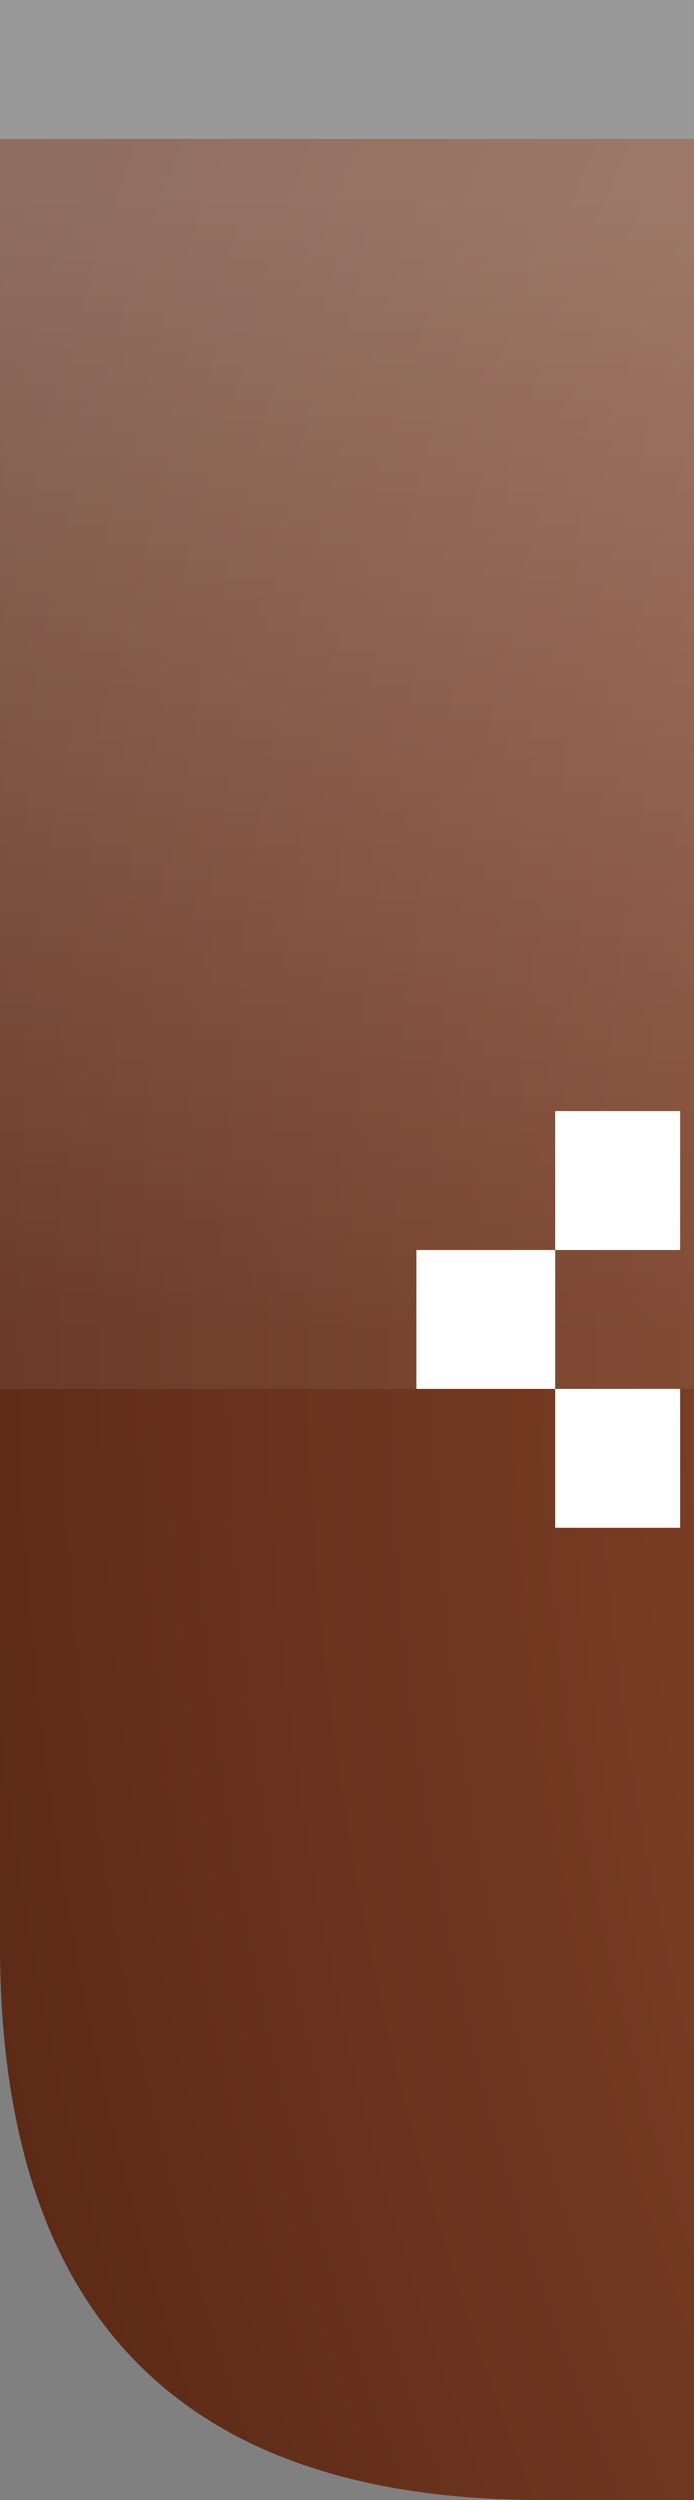
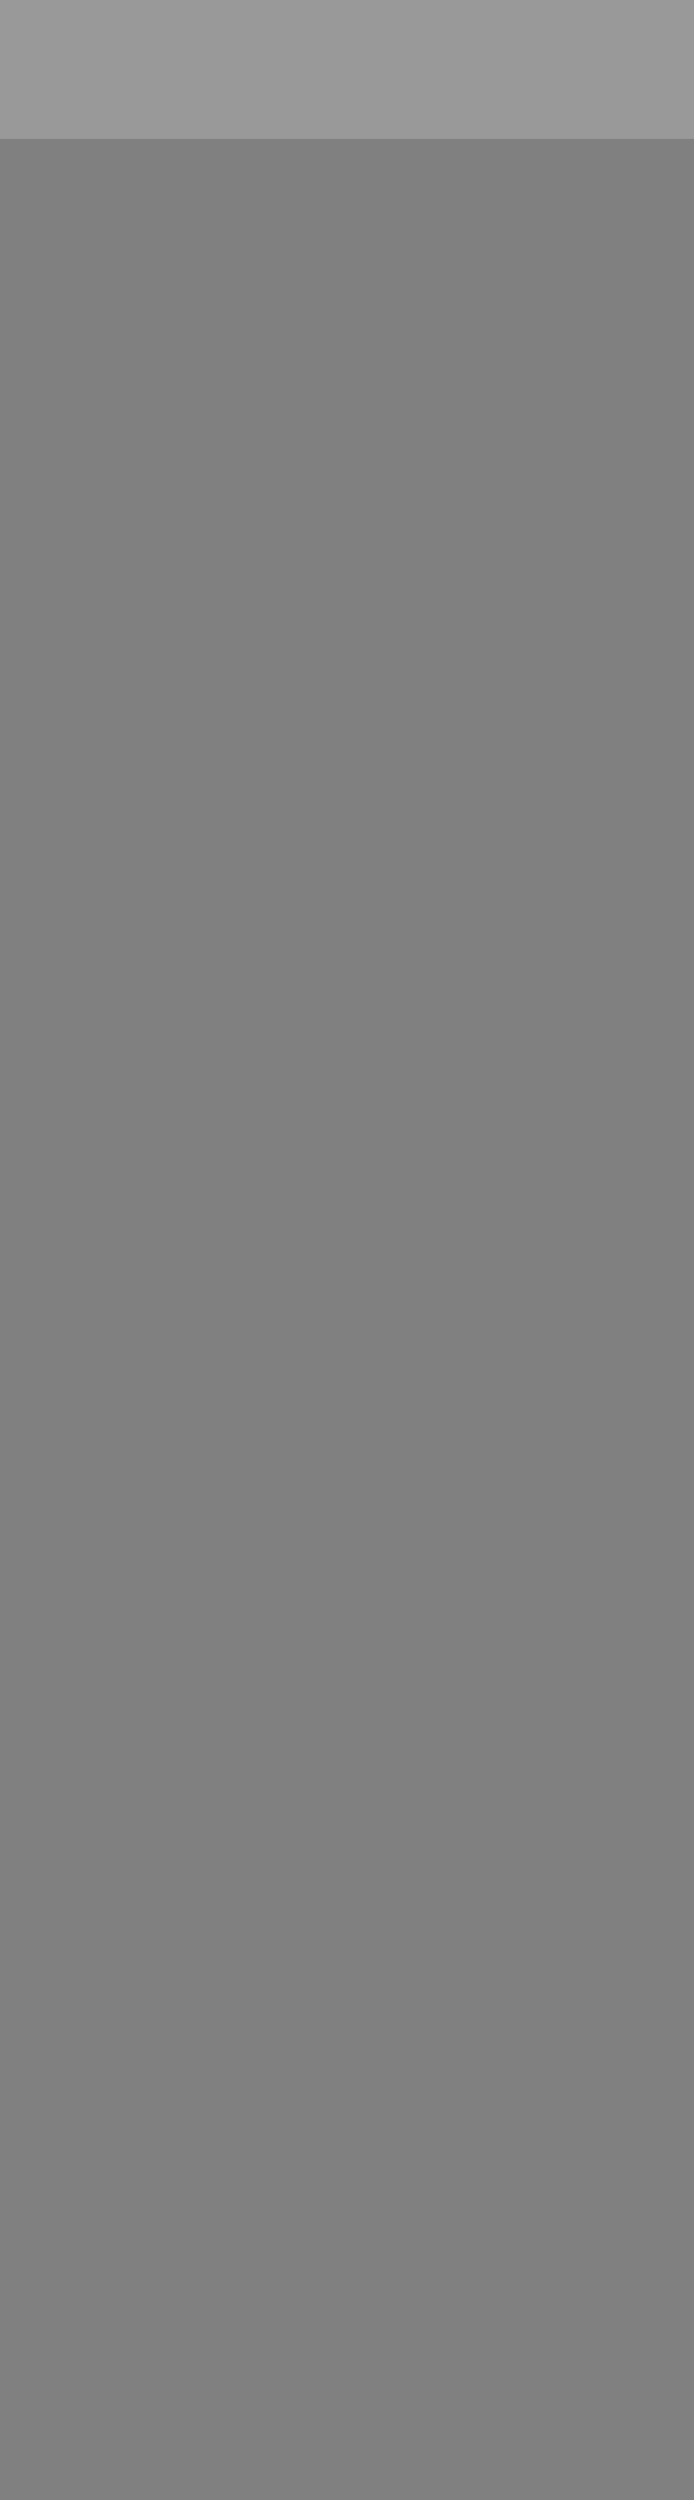
<svg xmlns="http://www.w3.org/2000/svg" height="18.0px" width="5.0px">
  <rect width="100%" height="100%" fill="#808080" stroke="none" />
  <g transform="matrix(1.0, 0.0, 0.0, 1.0, 0.0, 0.0)">
-     <path d="M3.9 18.0 Q0.0 18.0 0.0 14.0 L0.0 1.0 5.0 1.0 5.0 18.0 3.9 18.0" fill="url(#gradient0)" fill-rule="evenodd" stroke="none" />
    <path d="M5.0 1.0 L0.0 1.0 0.0 0.0 5.0 0.0 5.0 1.0" fill="#ffffff" fill-opacity="0.2" fill-rule="evenodd" stroke="none" />
-     <path d="M4.0 9.0 L4.0 8.0 4.9 8.0 4.9 9.0 4.0 9.0 4.0 10.0 4.9 10.0 4.9 11.0 4.0 11.0 4.0 10.0 3.0 10.0 3.0 9.0 4.0 9.0" fill="#ffffff" fill-rule="evenodd" stroke="none" />
    <path d="M5.0 1.0 L5.0 10.0 5.0 1.0" fill="url(#gradient1)" fill-rule="evenodd" stroke="none" />
-     <path d="M5.0 1.0 L5.0 10.0 0.0 10.0 0.0 1.0 5.0 1.0" fill="url(#gradient2)" fill-rule="evenodd" stroke="none" />
  </g>
  <defs>
    <radialGradient cx="0" cy="0" gradientTransform="matrix(0.032, 0.0, 0.0, 0.032, 25.0, 9.5)" gradientUnits="userSpaceOnUse" id="gradient0" r="819.2" spreadMethod="pad">
      <stop offset="0.0" stop-color="#d8805a" />
      <stop offset="1.0" stop-color="#5a2814" />
    </radialGradient>
    <linearGradient gradientTransform="matrix(0.0, -0.005, 0.011, 0.0, 25.05, 5.5)" gradientUnits="userSpaceOnUse" id="gradient1" spreadMethod="pad" x1="-819.2" x2="819.2">
      <stop offset="0.0" stop-color="#ffffff" stop-opacity="0.071" />
      <stop offset="1.0" stop-color="#ffffff" stop-opacity="0.322" />
    </linearGradient>
    <linearGradient gradientTransform="matrix(0.0, -0.005, 0.011, 0.0, 25.3, 5.5)" gradientUnits="userSpaceOnUse" id="gradient2" spreadMethod="pad" x1="-819.2" x2="819.2">
      <stop offset="0.0" stop-color="#ffffff" stop-opacity="0.071" />
      <stop offset="1.0" stop-color="#ffffff" stop-opacity="0.322" />
    </linearGradient>
  </defs>
</svg>